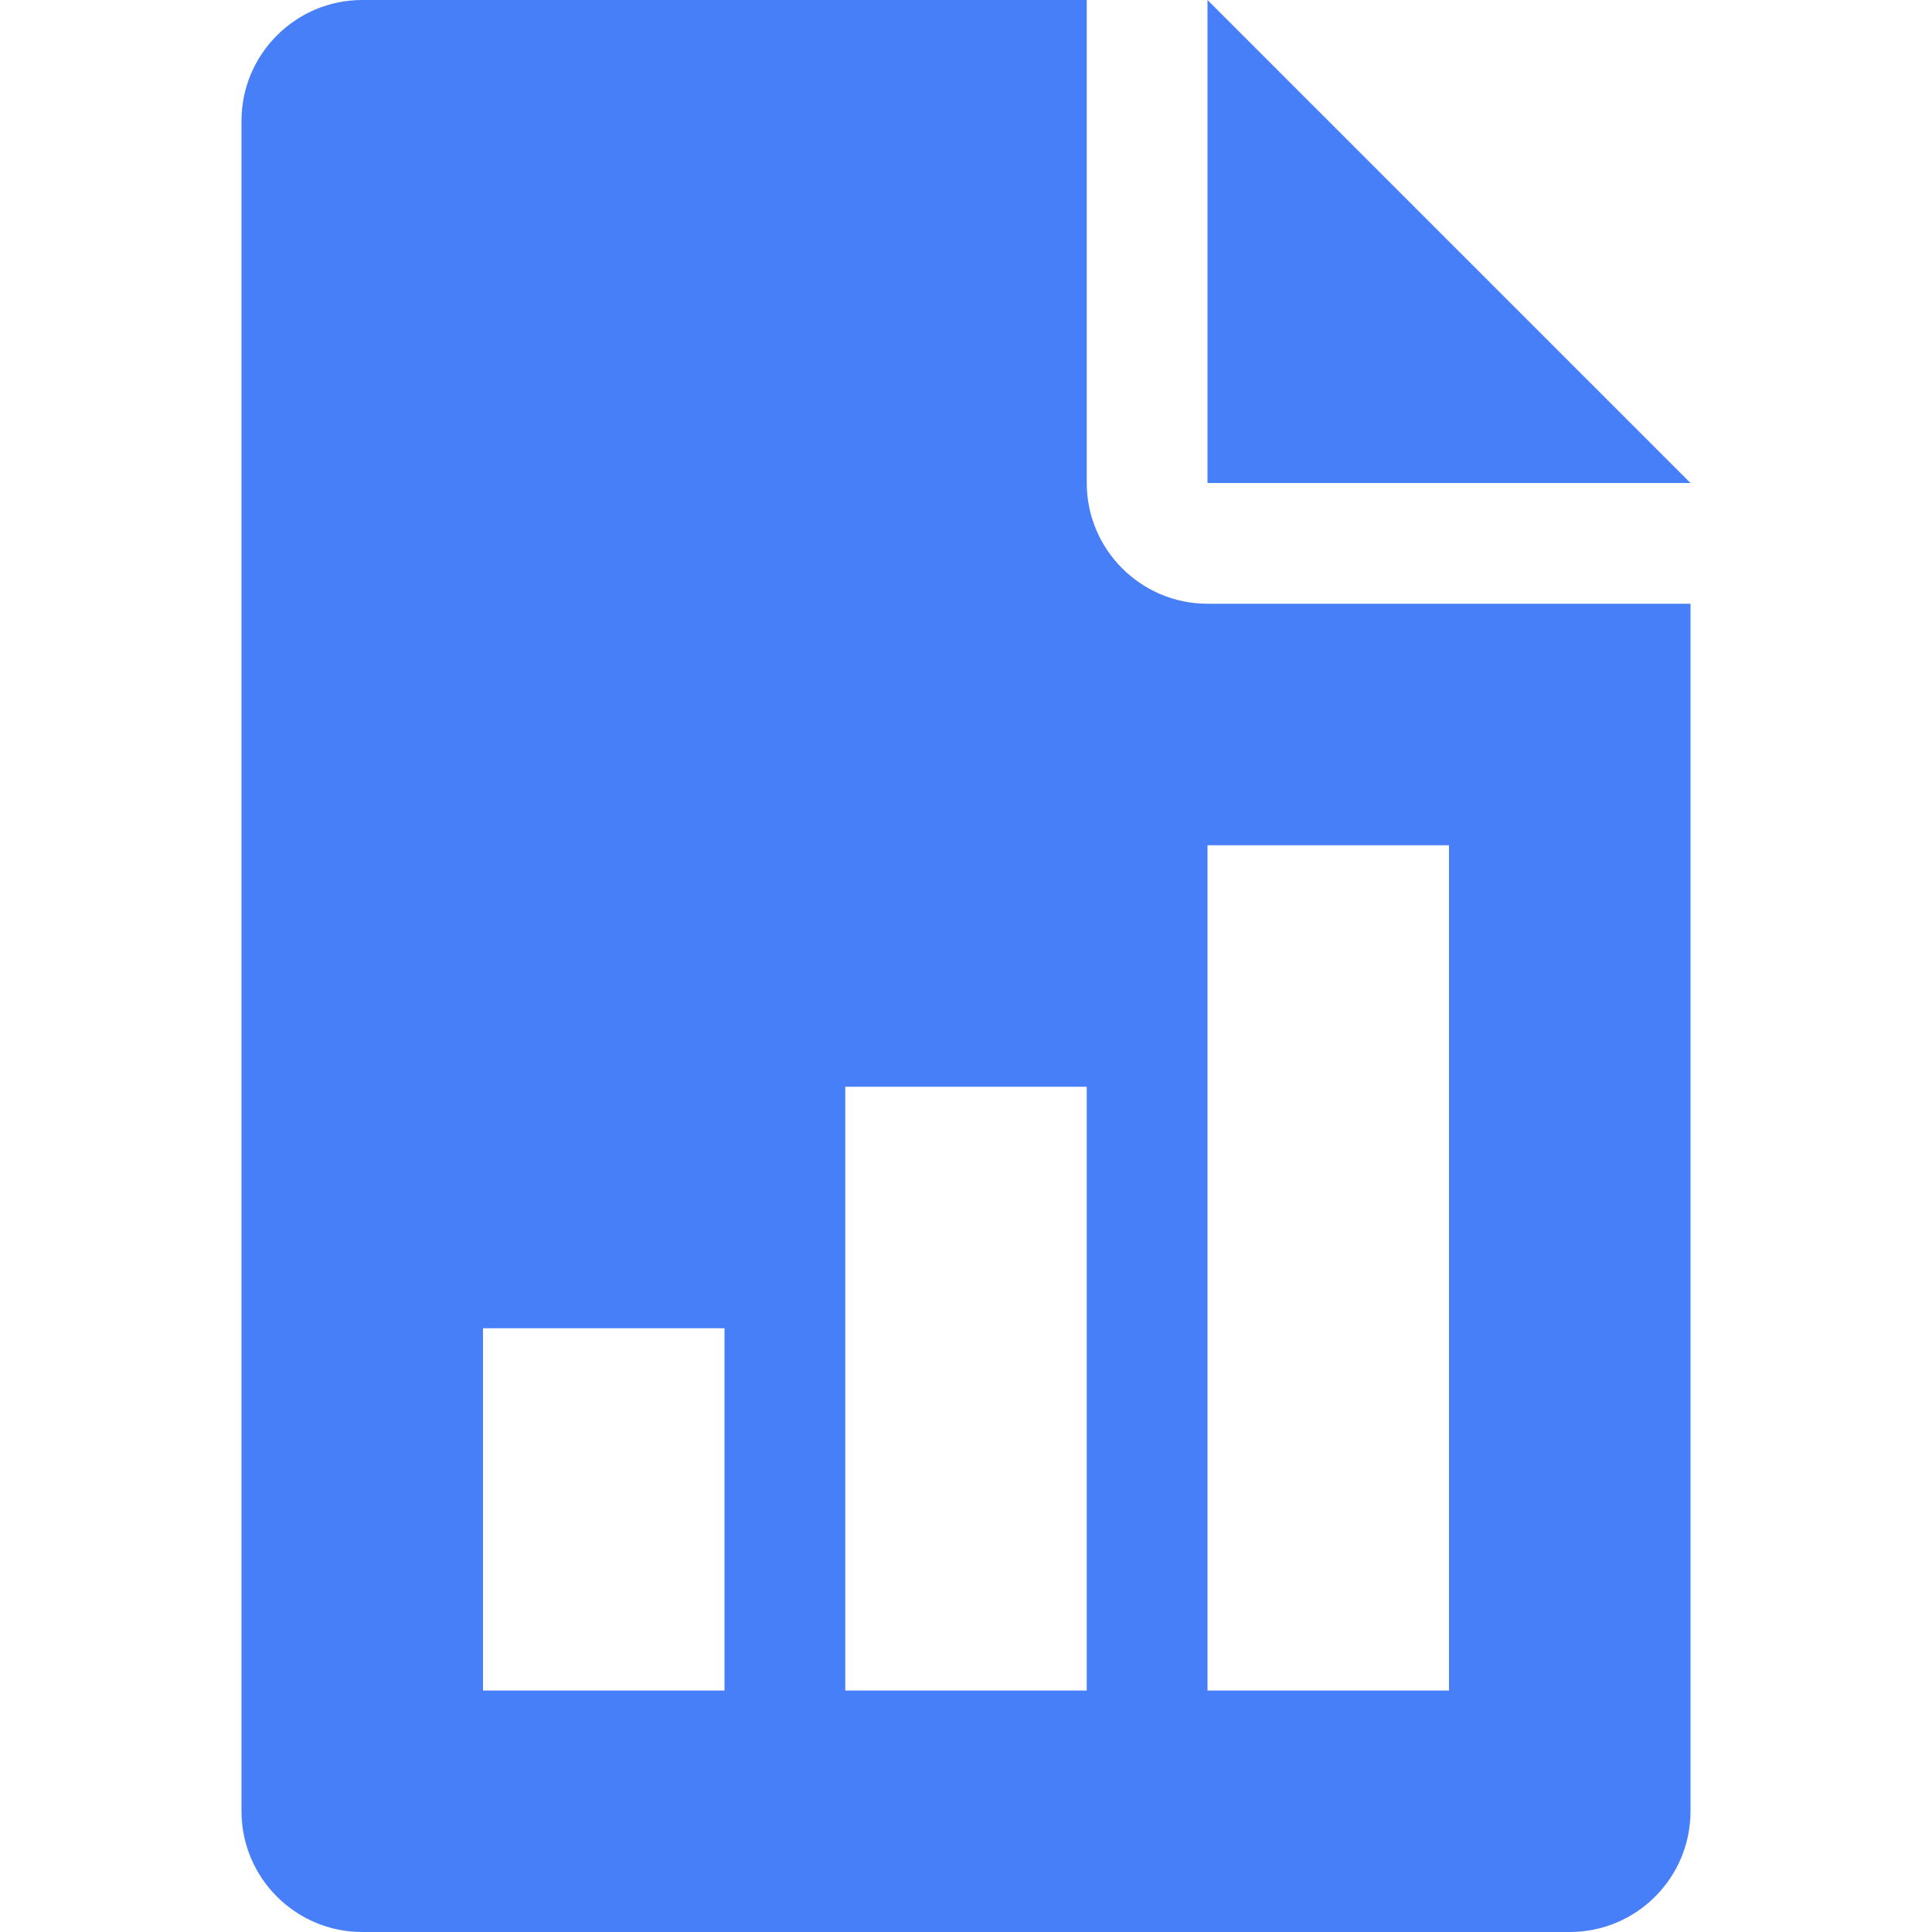
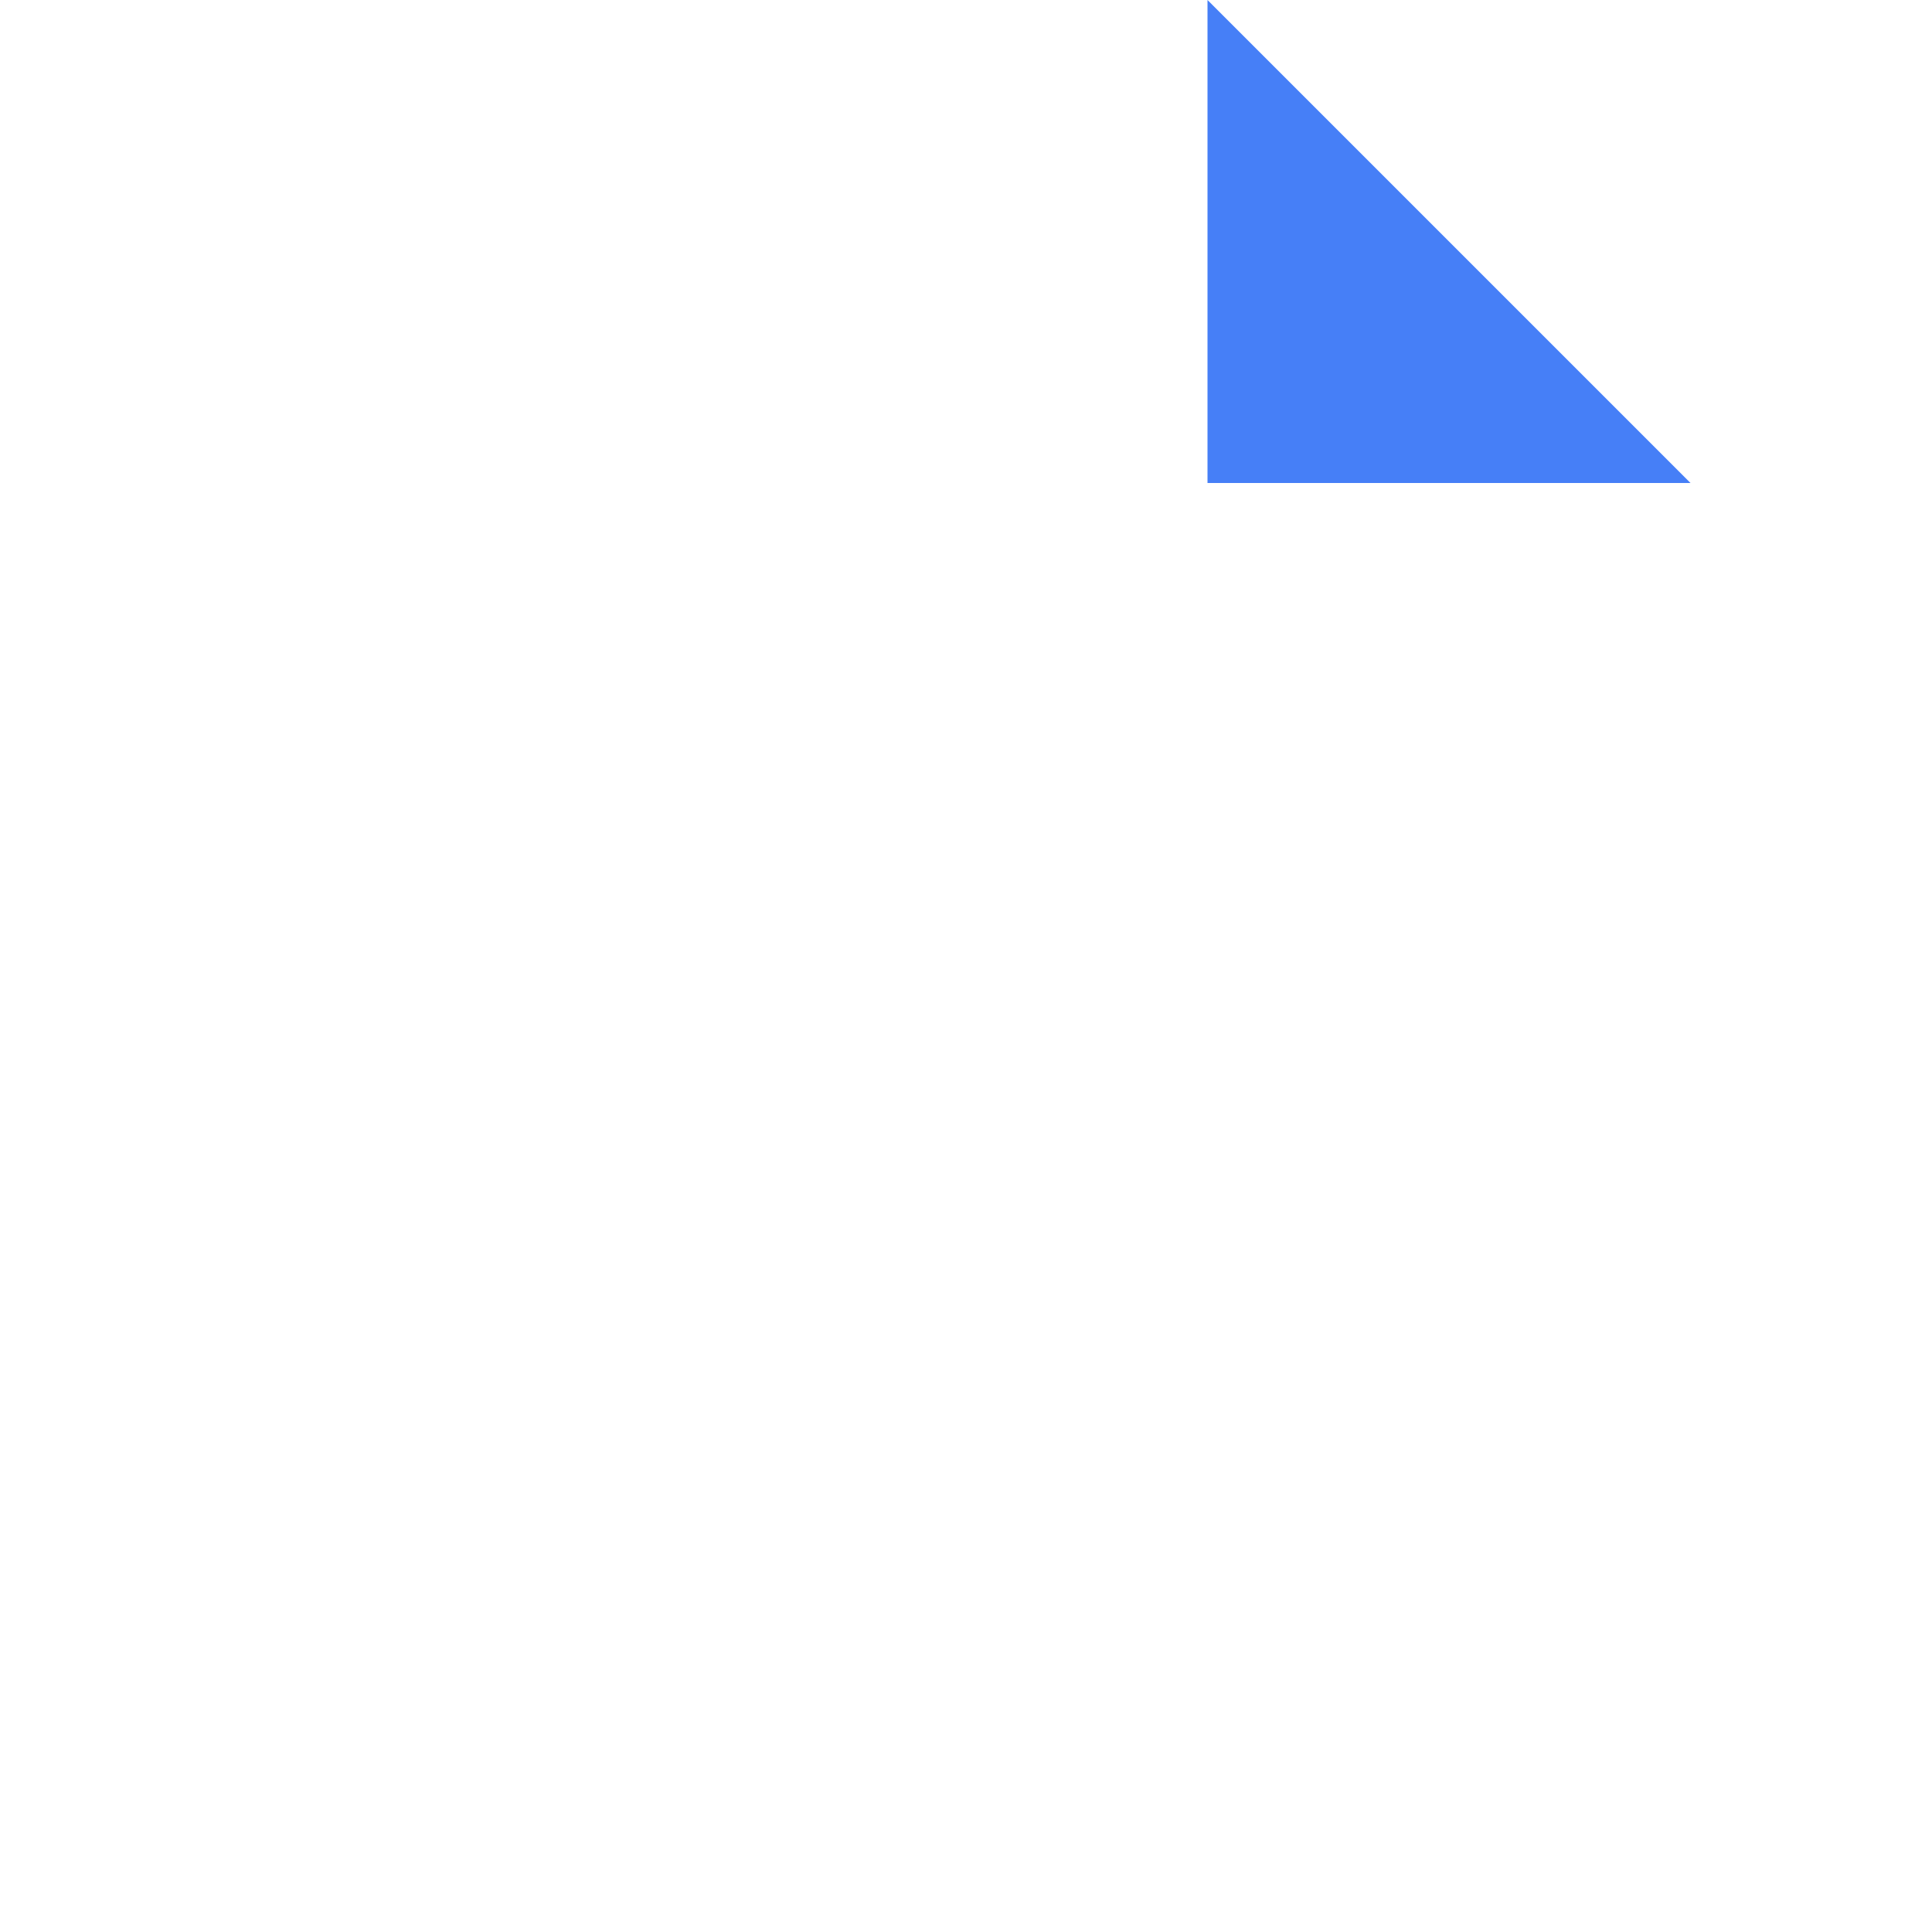
<svg xmlns="http://www.w3.org/2000/svg" width="24" height="24" viewBox="0 0 24 24" fill="none">
  <path d="M15 0V6H21L15 0Z" fill="#467FF7" />
-   <path d="M15 7.5C14.174 7.5 13.5 6.827 13.5 6V0H4.5C3.674 0 3 0.673 3 1.5V22.5C3 23.328 3.674 24 4.5 24H19.5C20.328 24 21 23.328 21 22.5V7.5H15ZM9 21H6V16.5H9V21ZM13.5 21H10.5V13.5H13.5V21ZM18 21H15V10.5H18V21Z" fill="#467FF7" />
</svg>